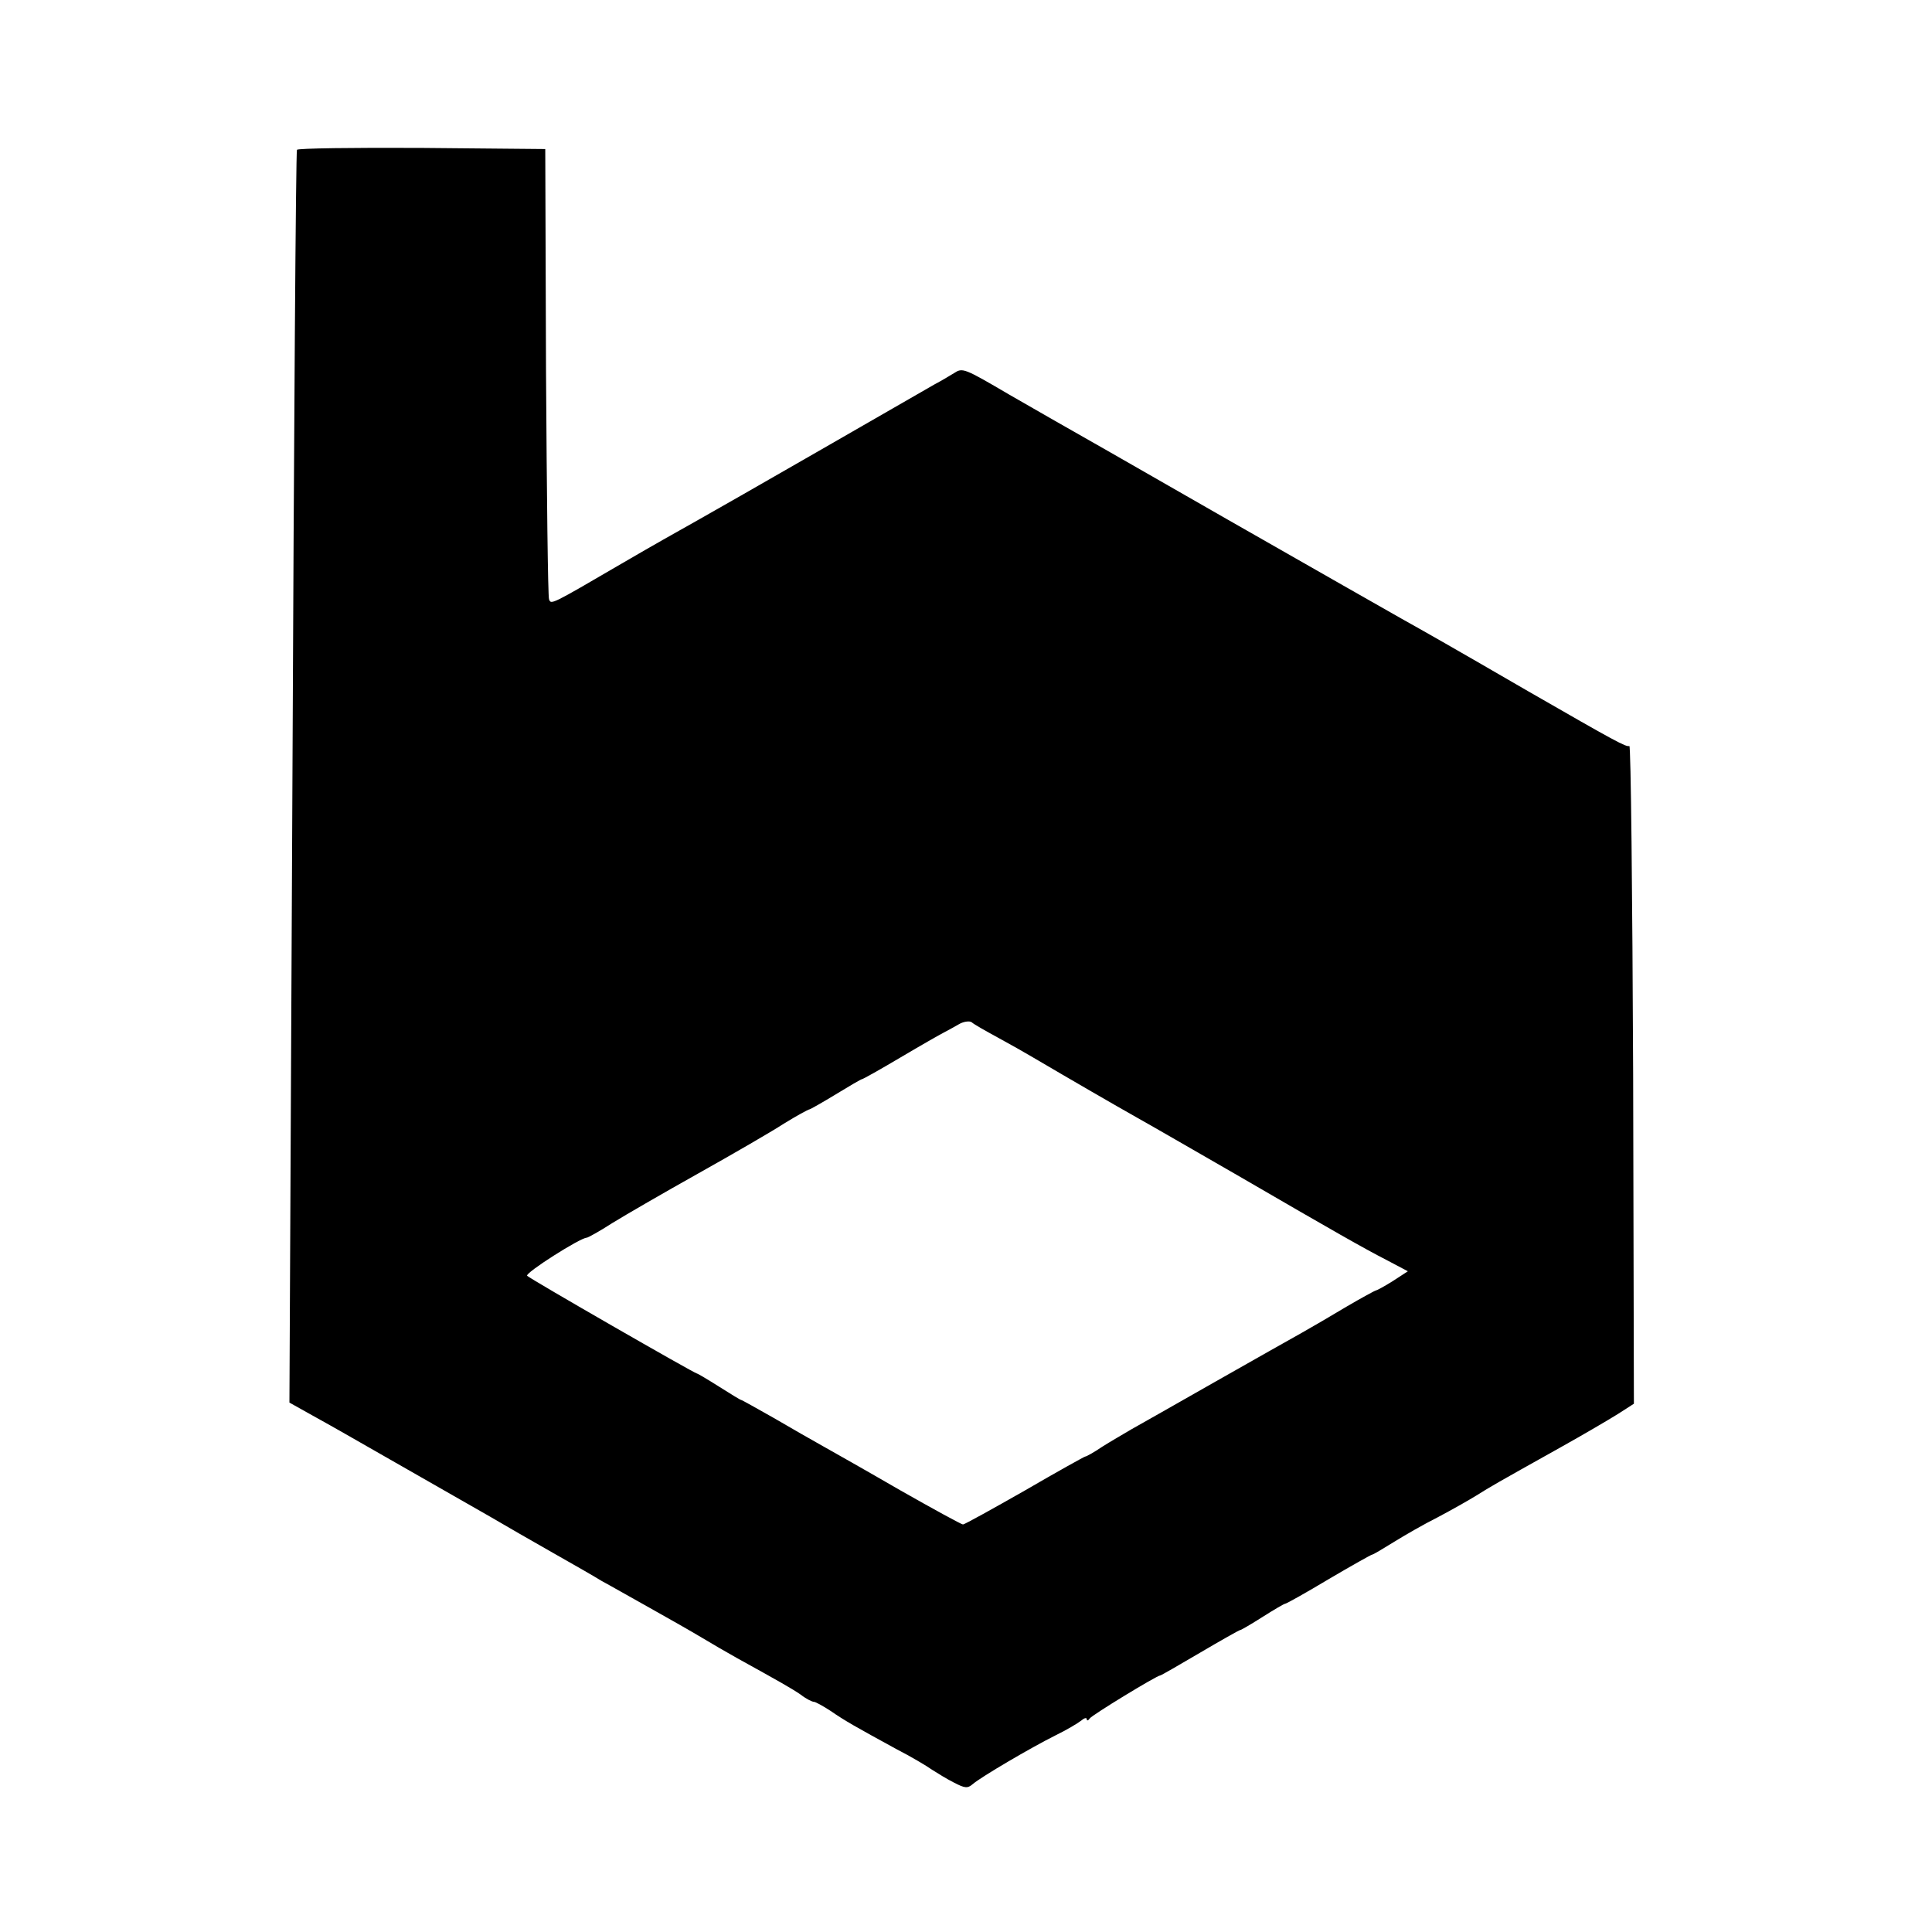
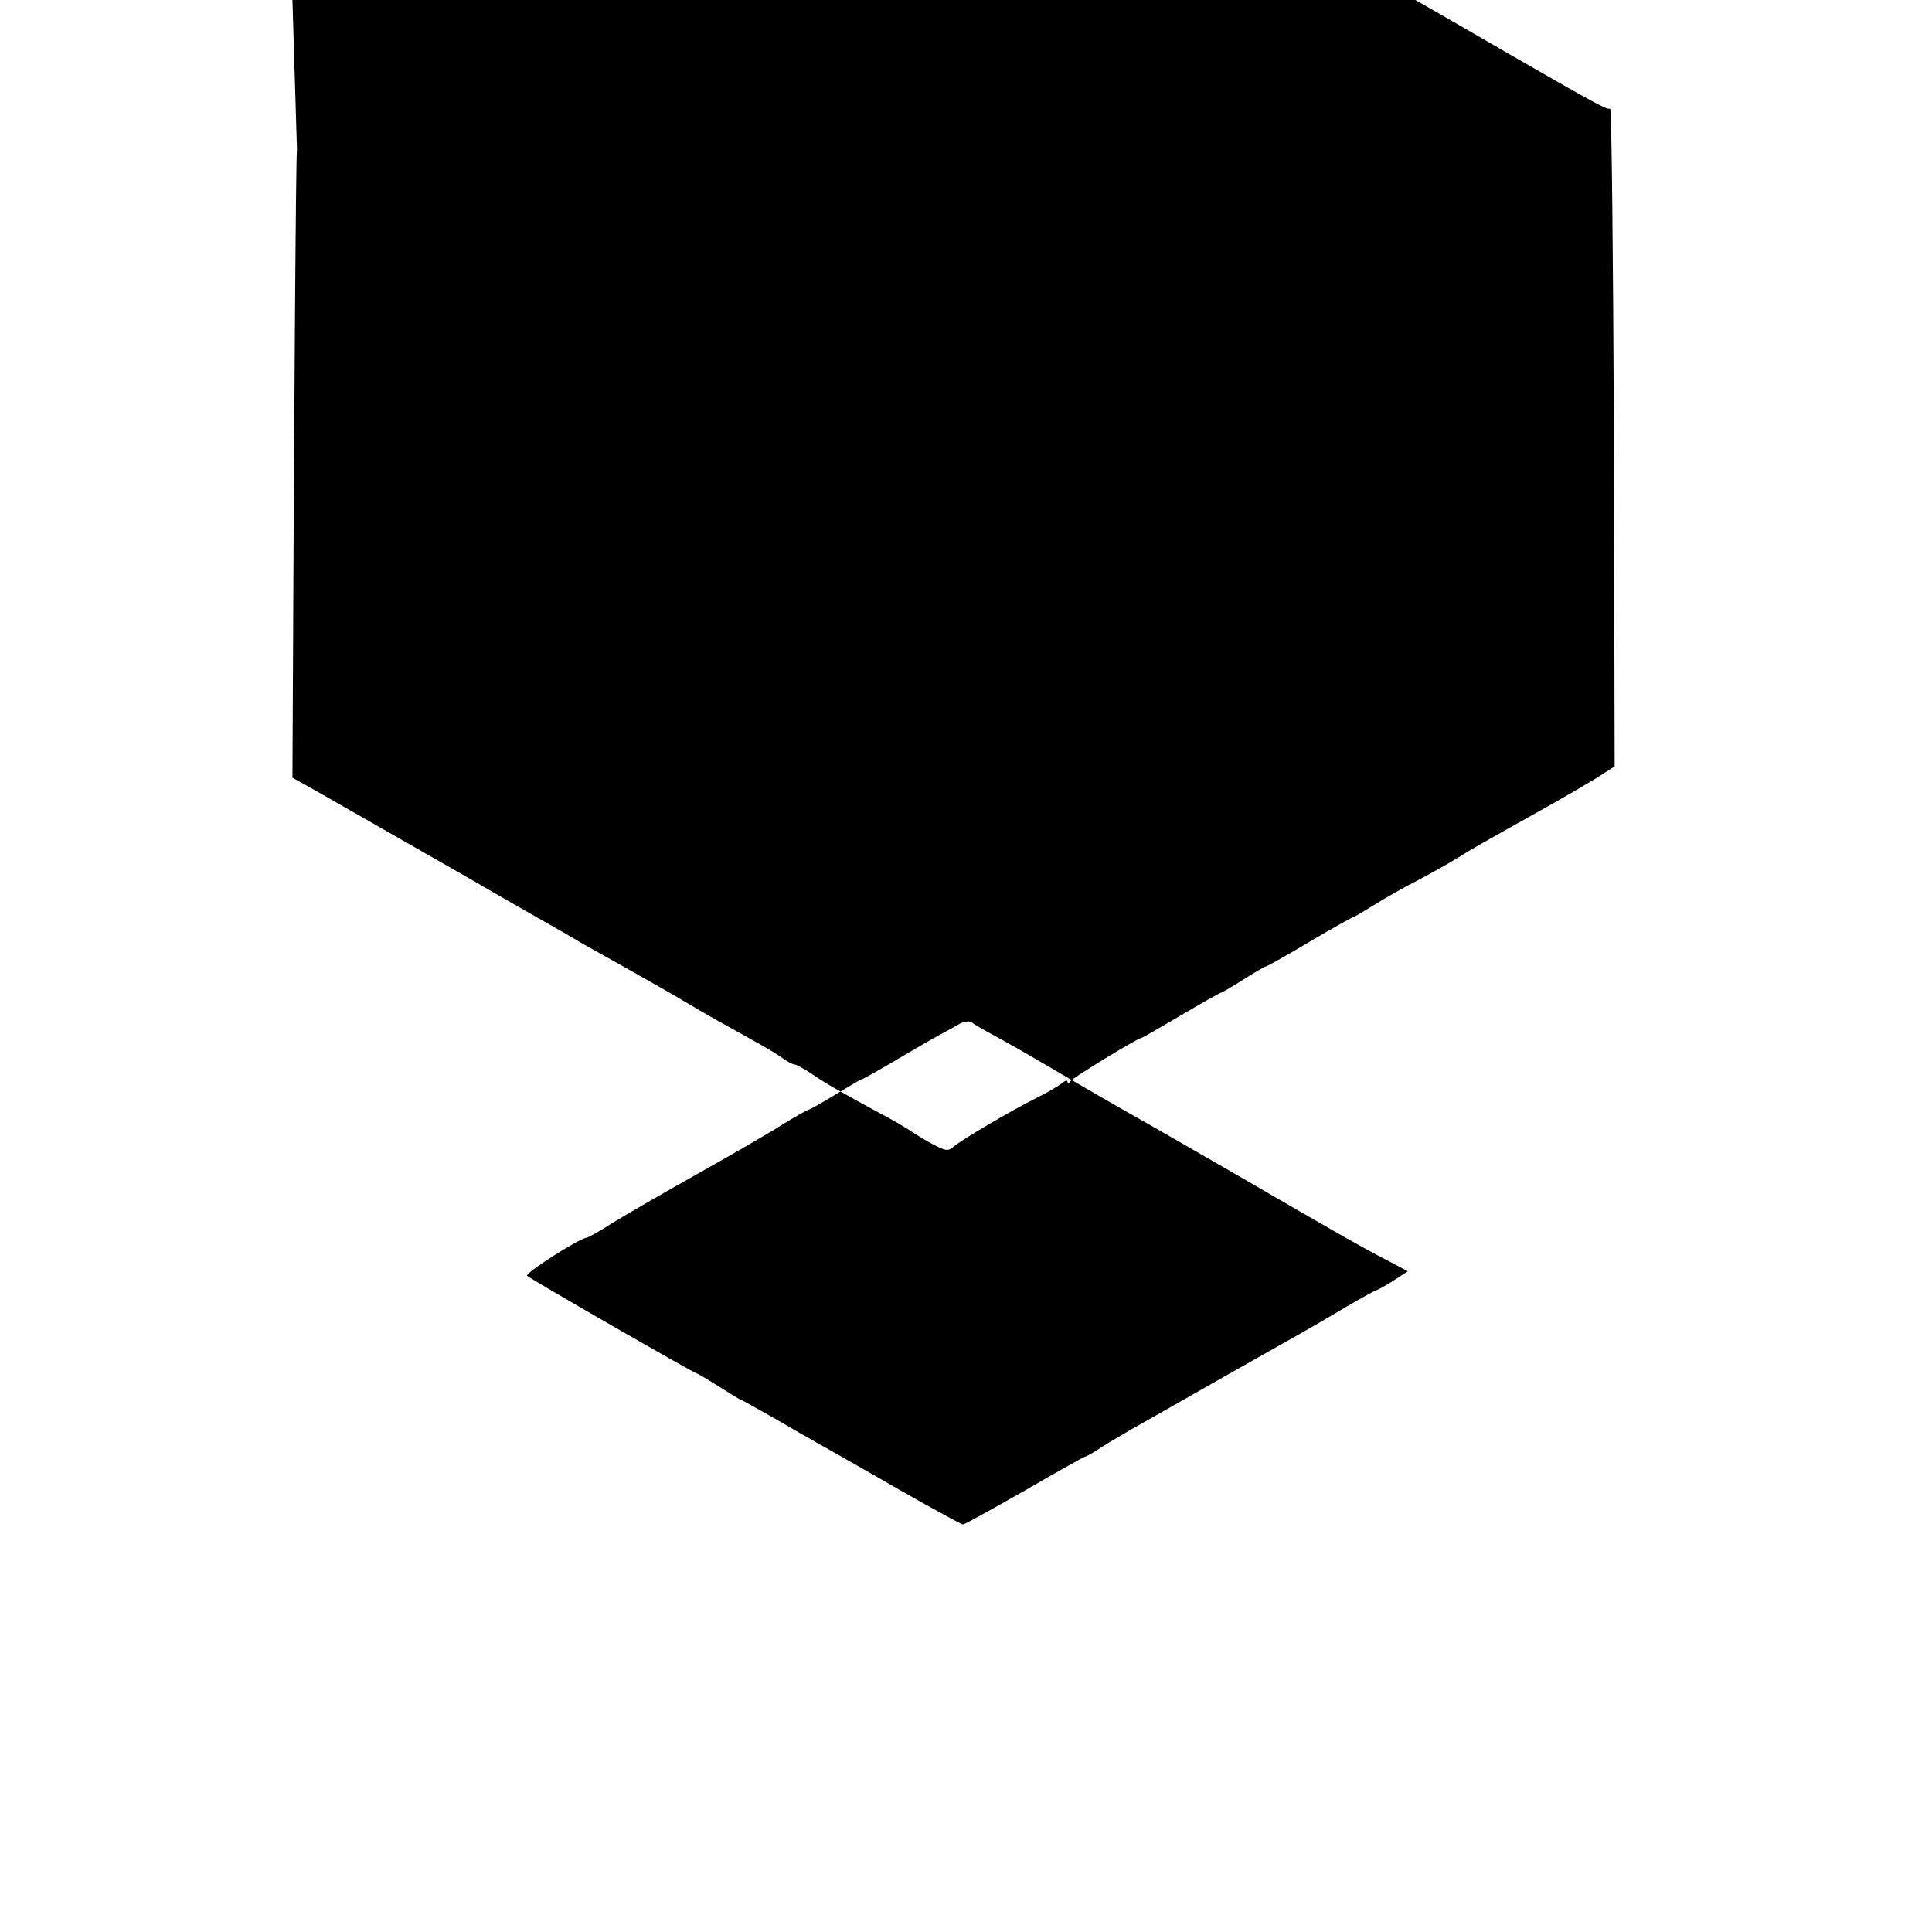
<svg xmlns="http://www.w3.org/2000/svg" version="1.0" width="512pt" height="512pt" viewBox="0 0 512 512" preserveAspectRatio="xMidYMid meet">
  <g transform="translate(0,512) scale(0.1,-0.1)" fill="#000000" stroke="none">
-     <path d="M787 4723 c-3 -5 -8 -753 -12 -1664 l-8 -1656 59 -33 c33 -18 73 -41 89 -50 205 -117 331 -189 385 -220 36 -21 110 -64 165 -95 55 -31 114 -65 130 -75 17 -9 73 -41 125 -70 52 -29 115 -65 140 -80 25 -15 66 -39 93 -54 114 -63 144 -80 169 -97 14 -11 30 -19 35 -19 4 0 24 -11 44 -24 39 -27 68 -43 174 -101 39 -20 81 -45 95 -55 14 -9 40 -25 58 -34 29 -15 36 -16 50 -4 22 19 153 96 219 129 29 14 59 32 68 39 8 7 15 9 15 4 0 -5 4 -4 8 2 6 9 178 114 187 114 2 0 49 27 105 60 56 33 104 60 106 60 3 0 30 16 60 35 30 19 57 35 60 35 3 0 55 29 115 65 61 36 113 65 115 65 3 0 28 15 57 33 29 18 81 48 117 66 36 19 82 45 103 58 40 25 45 28 222 127 61 34 129 74 153 89 l42 27 -2 873 c-2 479 -6 871 -10 870 -9 -3 -35 11 -268 145 -219 127 -276 159 -335 192 -27 15 -237 135 -465 265 -228 131 -435 249 -460 263 -25 14 -76 44 -115 66 -121 71 -124 72 -147 57 -11 -7 -35 -21 -52 -30 -17 -10 -155 -89 -306 -176 -151 -87 -295 -169 -320 -183 -76 -43 -102 -57 -205 -117 -185 -108 -185 -108 -190 -93 -3 7 -6 279 -8 603 l-2 590 -327 3 c-180 1 -329 -1 -331 -5z m1858 -2353 c33 -18 72 -40 87 -49 114 -67 223 -130 278 -161 36 -20 157 -90 270 -155 260 -151 332 -192 398 -226 l53 -28 -40 -26 c-22 -14 -43 -25 -45 -25 -2 0 -37 -19 -78 -43 -40 -24 -93 -55 -118 -69 -25 -14 -128 -72 -230 -130 -102 -58 -202 -115 -222 -126 -20 -12 -55 -32 -77 -46 -22 -15 -42 -26 -45 -26 -2 0 -74 -40 -160 -90 -86 -49 -160 -90 -164 -90 -4 0 -79 41 -167 91 -88 51 -180 103 -205 117 -25 14 -83 47 -129 74 -46 26 -85 48 -87 48 -2 0 -28 16 -58 35 -30 19 -57 35 -59 35 -6 0 -441 250 -450 259 -7 7 141 101 158 101 3 0 34 17 68 39 34 21 136 80 227 131 91 51 193 110 227 132 34 21 65 38 68 38 2 0 34 18 70 40 36 22 67 40 69 40 3 0 49 26 103 58 54 32 105 61 113 65 8 4 26 14 40 22 13 8 29 10 35 6 5 -5 37 -23 70 -41z" />
+     <path d="M787 4723 c-3 -5 -8 -753 -12 -1664 c33 -18 73 -41 89 -50 205 -117 331 -189 385 -220 36 -21 110 -64 165 -95 55 -31 114 -65 130 -75 17 -9 73 -41 125 -70 52 -29 115 -65 140 -80 25 -15 66 -39 93 -54 114 -63 144 -80 169 -97 14 -11 30 -19 35 -19 4 0 24 -11 44 -24 39 -27 68 -43 174 -101 39 -20 81 -45 95 -55 14 -9 40 -25 58 -34 29 -15 36 -16 50 -4 22 19 153 96 219 129 29 14 59 32 68 39 8 7 15 9 15 4 0 -5 4 -4 8 2 6 9 178 114 187 114 2 0 49 27 105 60 56 33 104 60 106 60 3 0 30 16 60 35 30 19 57 35 60 35 3 0 55 29 115 65 61 36 113 65 115 65 3 0 28 15 57 33 29 18 81 48 117 66 36 19 82 45 103 58 40 25 45 28 222 127 61 34 129 74 153 89 l42 27 -2 873 c-2 479 -6 871 -10 870 -9 -3 -35 11 -268 145 -219 127 -276 159 -335 192 -27 15 -237 135 -465 265 -228 131 -435 249 -460 263 -25 14 -76 44 -115 66 -121 71 -124 72 -147 57 -11 -7 -35 -21 -52 -30 -17 -10 -155 -89 -306 -176 -151 -87 -295 -169 -320 -183 -76 -43 -102 -57 -205 -117 -185 -108 -185 -108 -190 -93 -3 7 -6 279 -8 603 l-2 590 -327 3 c-180 1 -329 -1 -331 -5z m1858 -2353 c33 -18 72 -40 87 -49 114 -67 223 -130 278 -161 36 -20 157 -90 270 -155 260 -151 332 -192 398 -226 l53 -28 -40 -26 c-22 -14 -43 -25 -45 -25 -2 0 -37 -19 -78 -43 -40 -24 -93 -55 -118 -69 -25 -14 -128 -72 -230 -130 -102 -58 -202 -115 -222 -126 -20 -12 -55 -32 -77 -46 -22 -15 -42 -26 -45 -26 -2 0 -74 -40 -160 -90 -86 -49 -160 -90 -164 -90 -4 0 -79 41 -167 91 -88 51 -180 103 -205 117 -25 14 -83 47 -129 74 -46 26 -85 48 -87 48 -2 0 -28 16 -58 35 -30 19 -57 35 -59 35 -6 0 -441 250 -450 259 -7 7 141 101 158 101 3 0 34 17 68 39 34 21 136 80 227 131 91 51 193 110 227 132 34 21 65 38 68 38 2 0 34 18 70 40 36 22 67 40 69 40 3 0 49 26 103 58 54 32 105 61 113 65 8 4 26 14 40 22 13 8 29 10 35 6 5 -5 37 -23 70 -41z" />
  </g>
</svg>